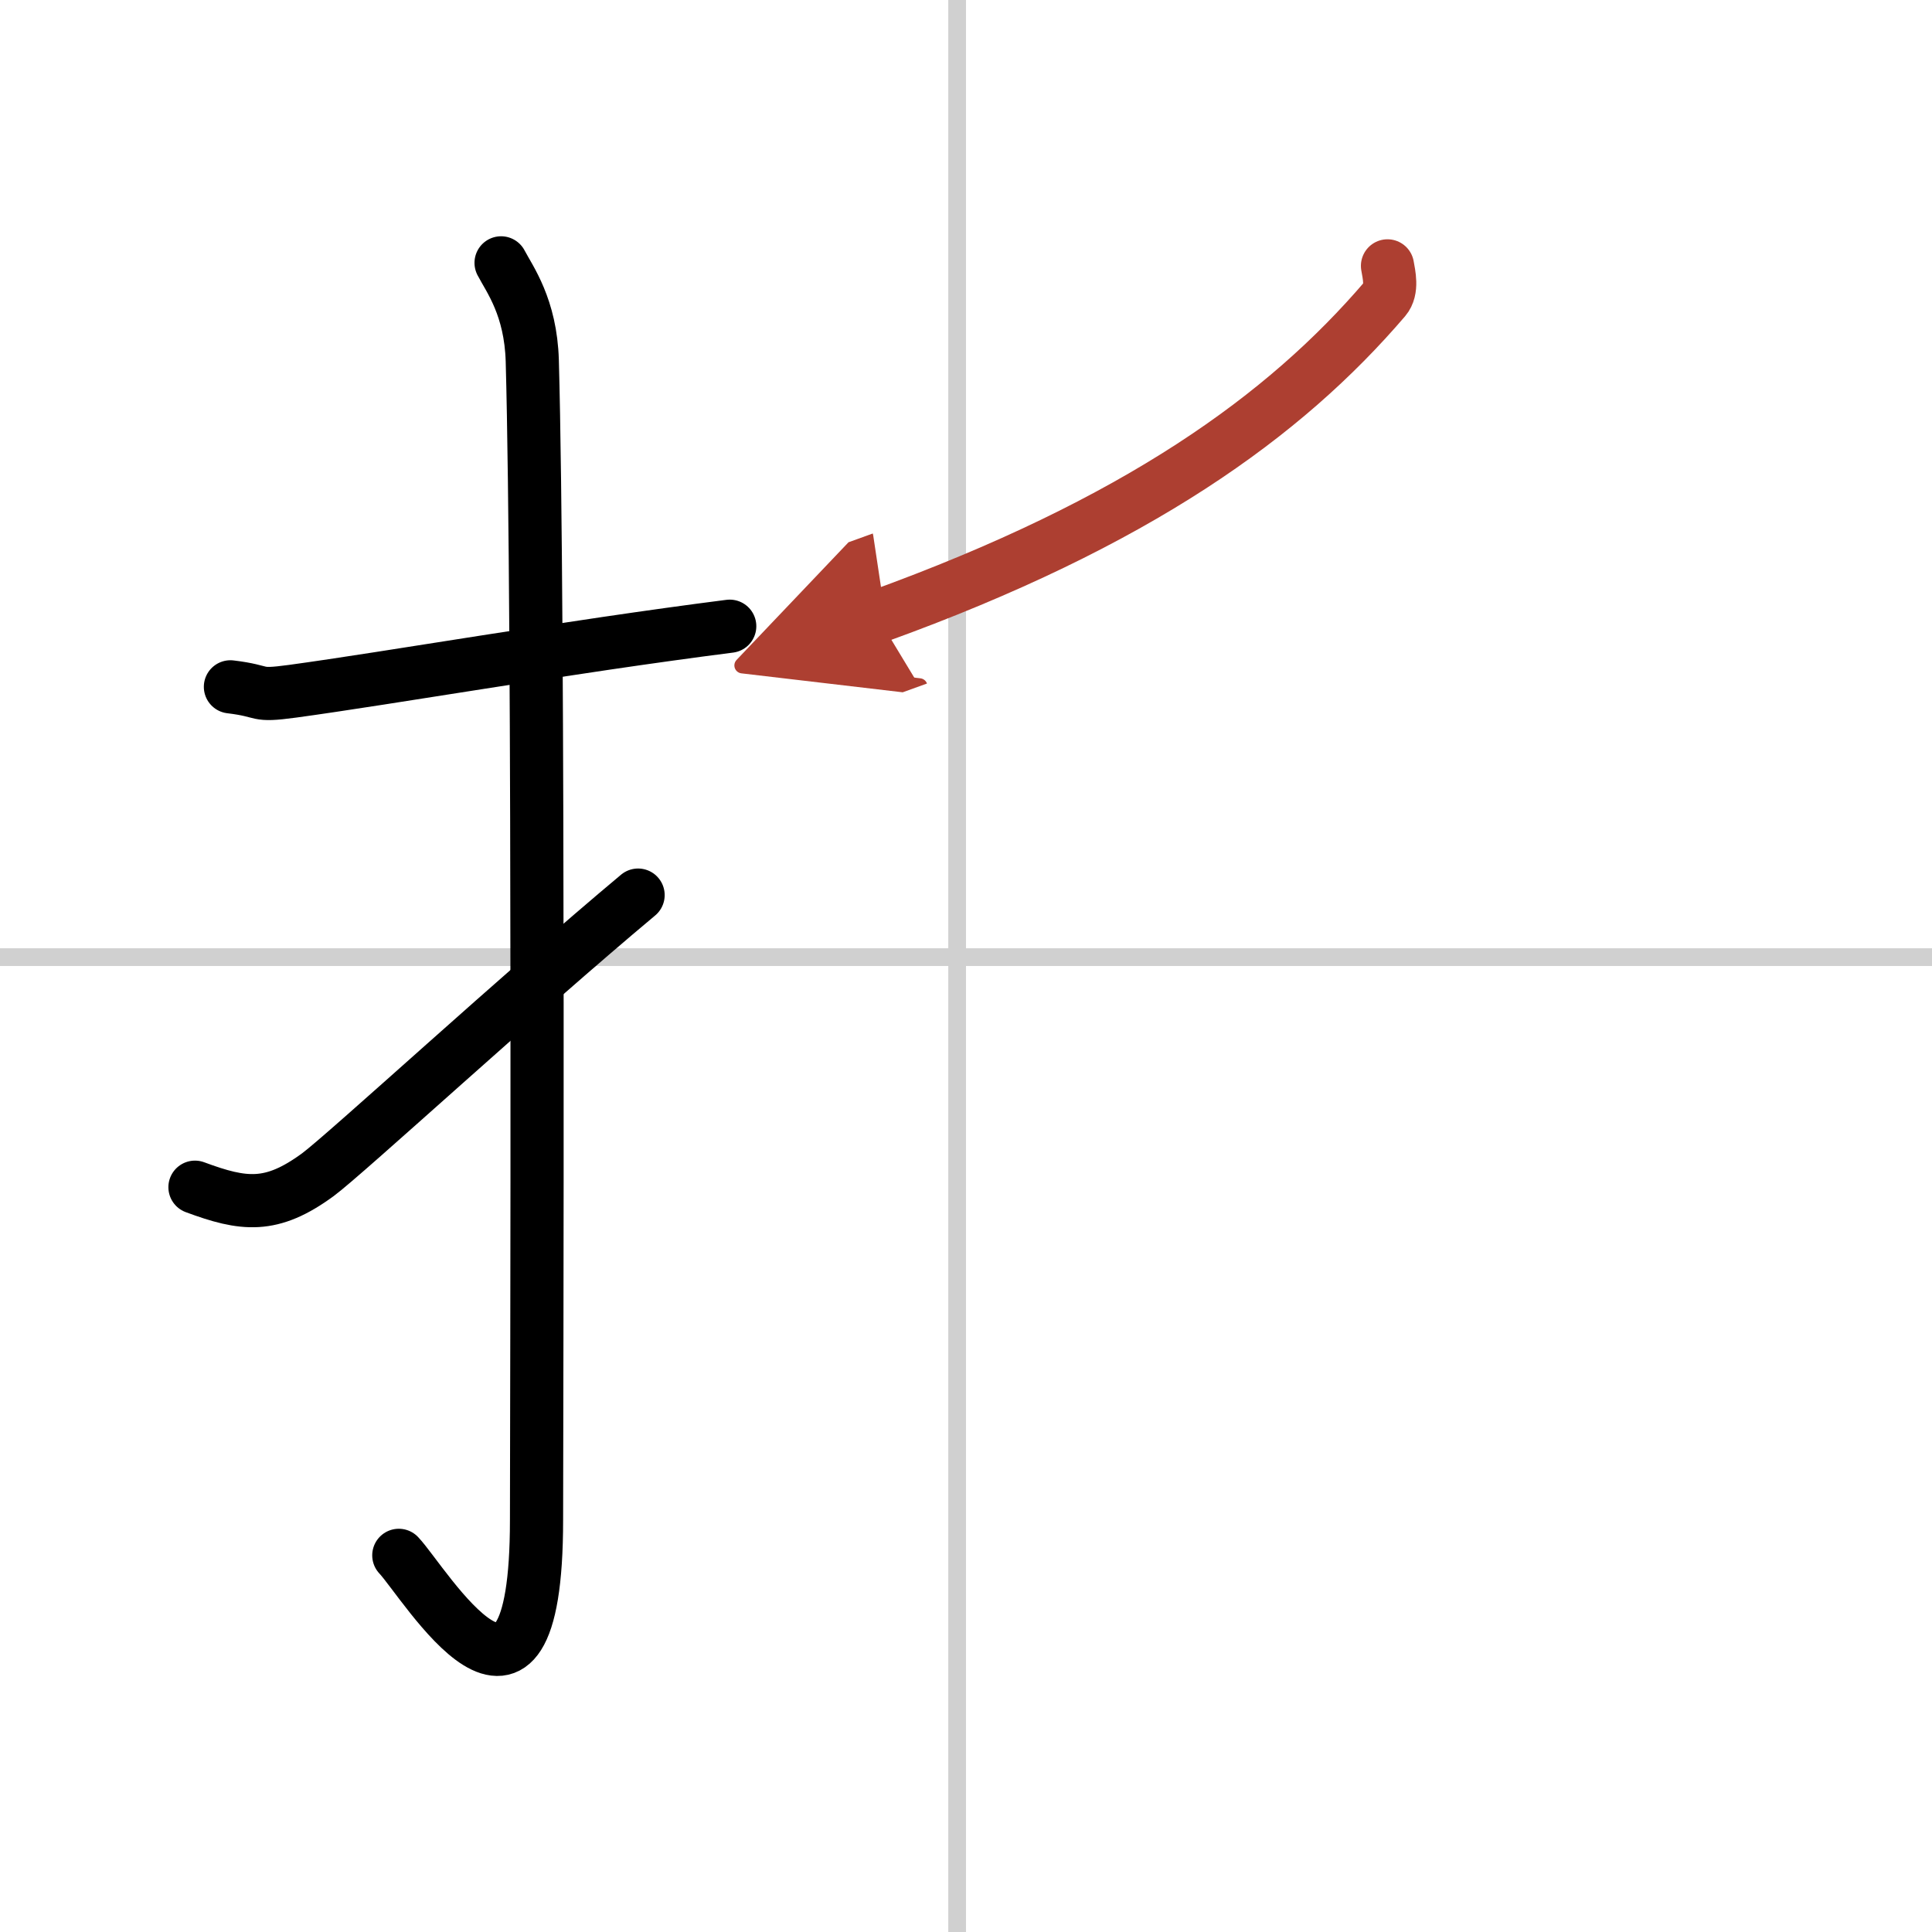
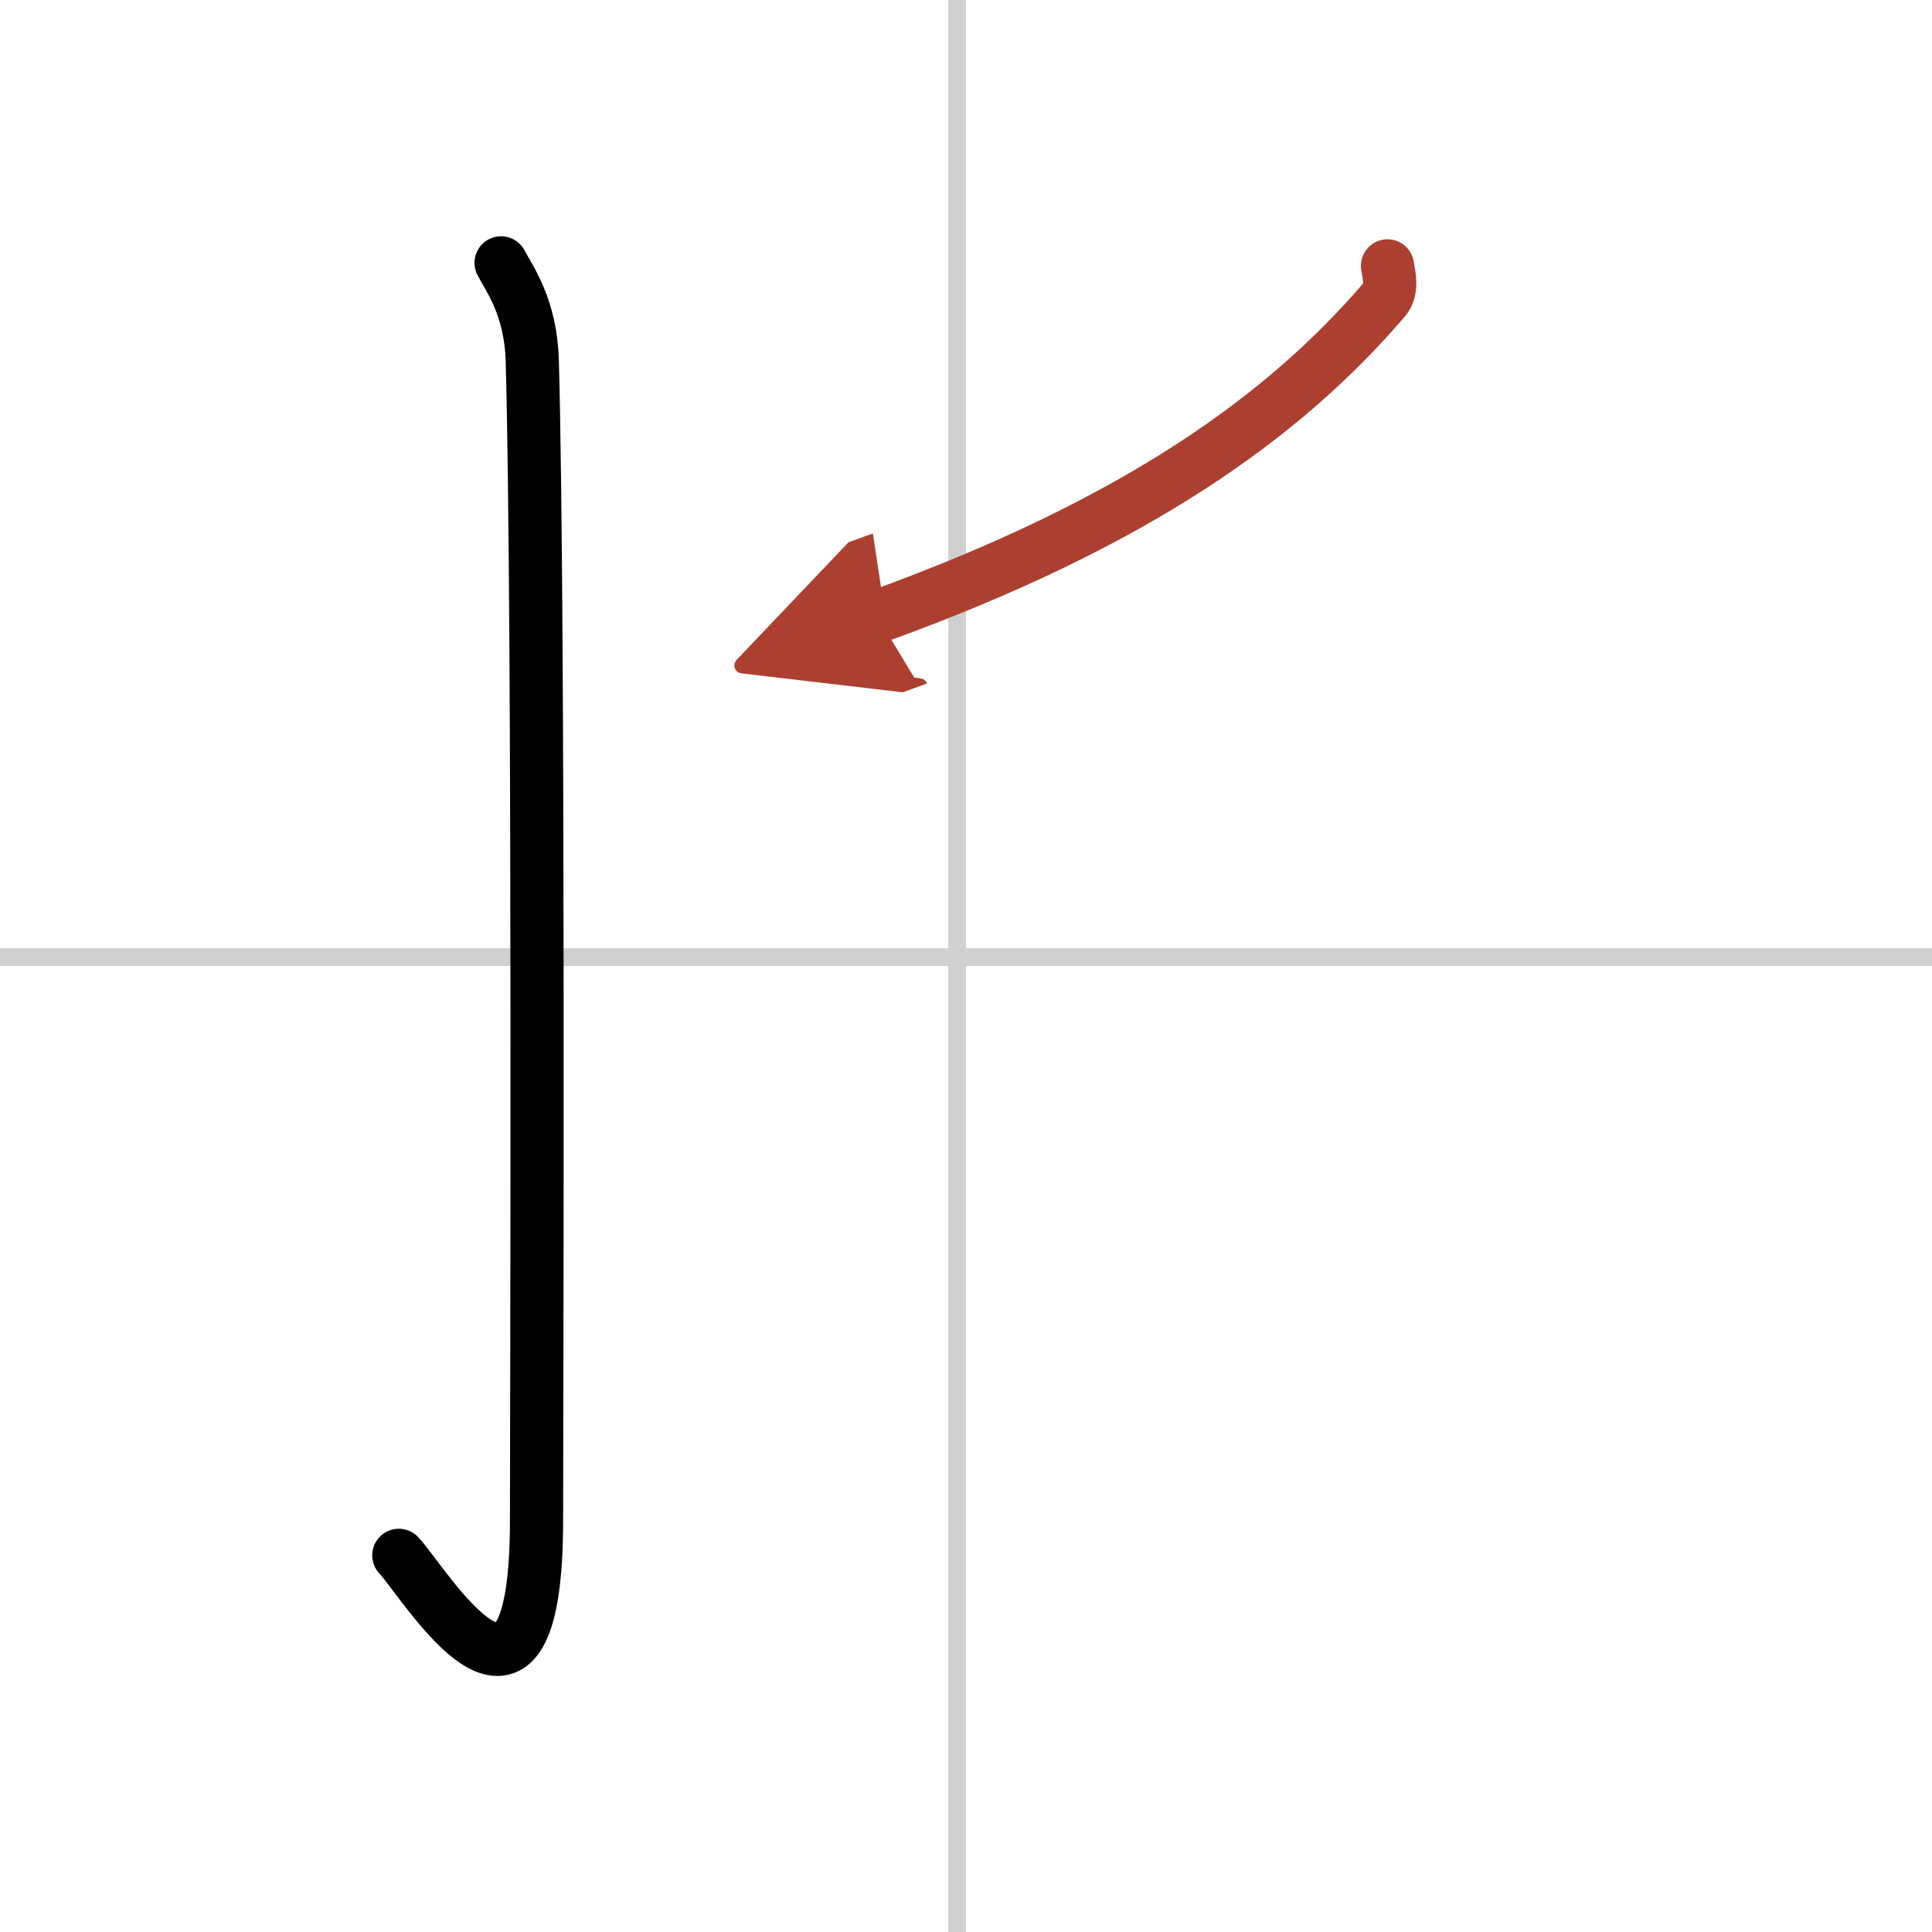
<svg xmlns="http://www.w3.org/2000/svg" width="400" height="400" viewBox="0 0 109 109">
  <defs>
    <marker id="a" markerWidth="4" orient="auto" refX="1" refY="5" viewBox="0 0 10 10">
      <polyline points="0 0 10 5 0 10 1 5" fill="#ad3f31" stroke="#ad3f31" />
    </marker>
  </defs>
  <g fill="none" stroke="#000" stroke-linecap="round" stroke-linejoin="round" stroke-width="3">
-     <rect width="100%" height="100%" fill="#fff" stroke="#fff" />
    <line x1="54" x2="54" y2="109" stroke="#d0d0d0" stroke-width="1" />
    <line x2="109" y1="54" y2="54" stroke="#d0d0d0" stroke-width="1" />
-     <path d="M13,38.75C15.08,39,14.27,39.3,16.5,39c5.5-0.75,15.5-2.5,24.67-3.67" />
    <path d="m28.27 14.83c0.48 0.92 1.67 2.49 1.76 5.52 0.4 14.55 0.24 60.44 0.24 65.4 0 14.25-6.32 3.53-7.77 2" />
-     <path d="M11,66.98c2.75,1.02,4.31,1.22,6.94-0.71C19.48,65.13,29.44,55.98,36,50.5" />
    <path d="m78.28 15c0.08 0.47 0.3 1.34-0.15 1.87-5.63 6.58-13.96 12.62-28.63 17.92" marker-end="url(#a)" stroke="#ad3f31" />
  </g>
</svg>